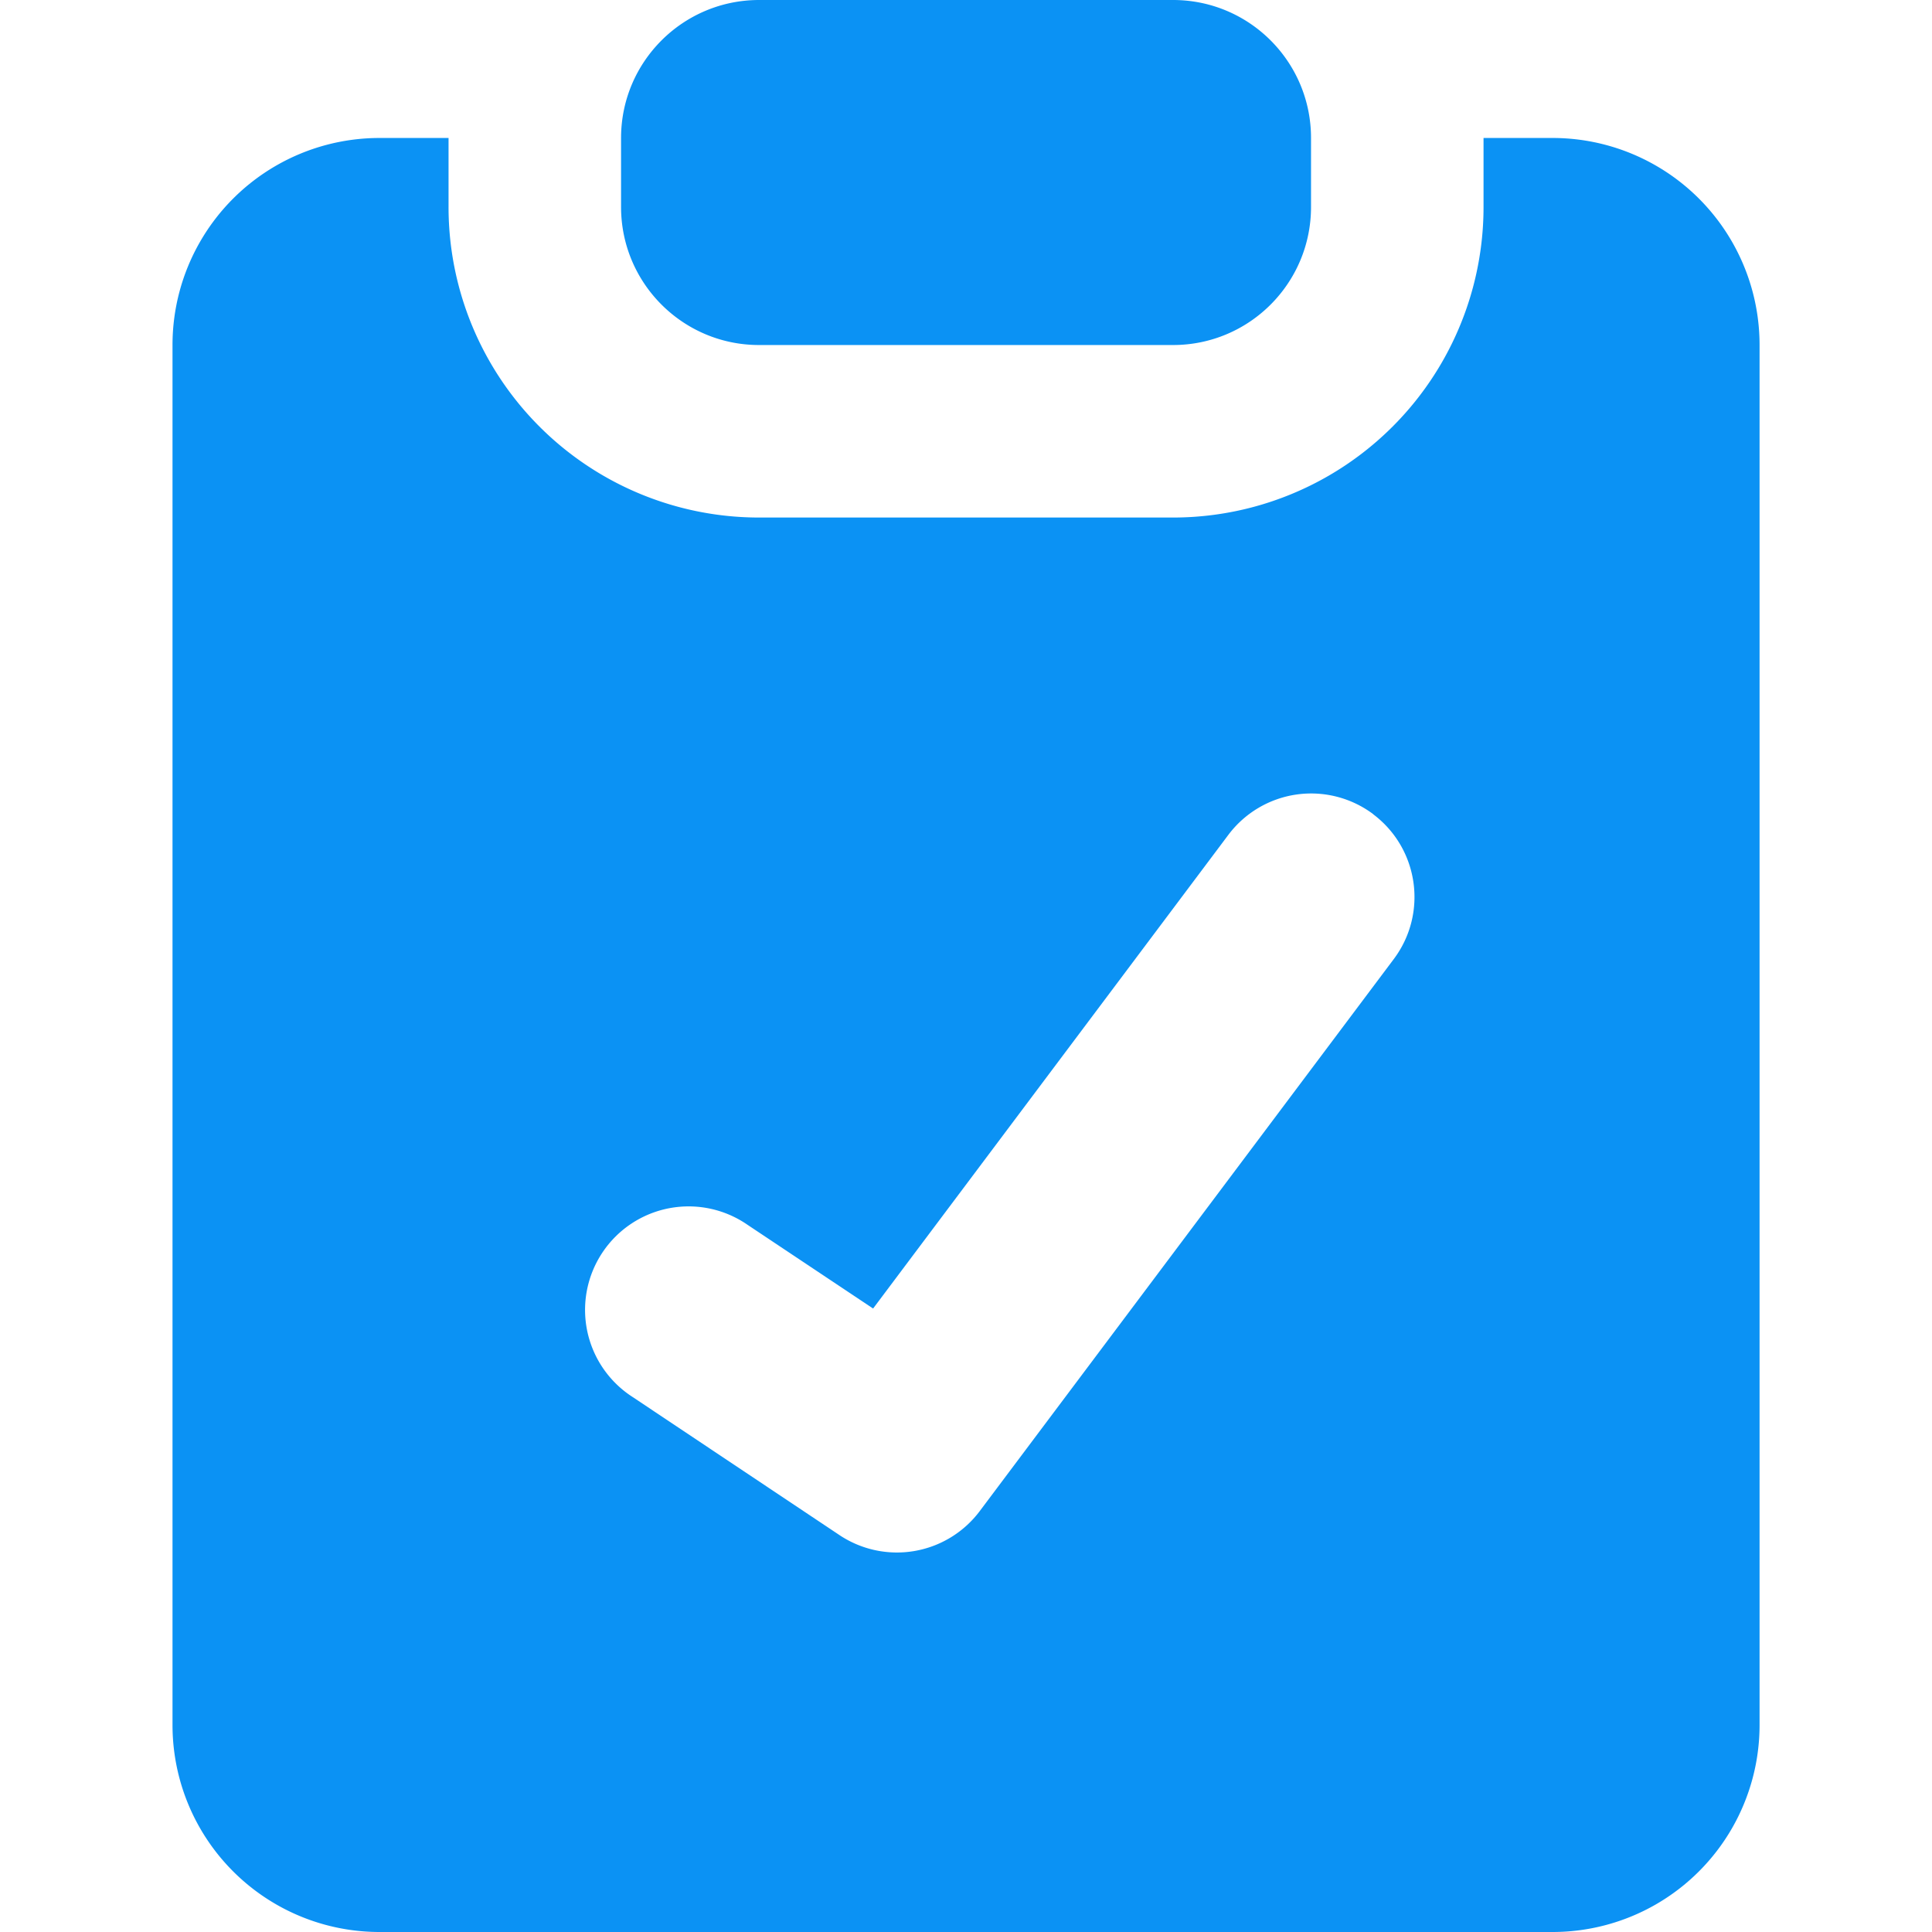
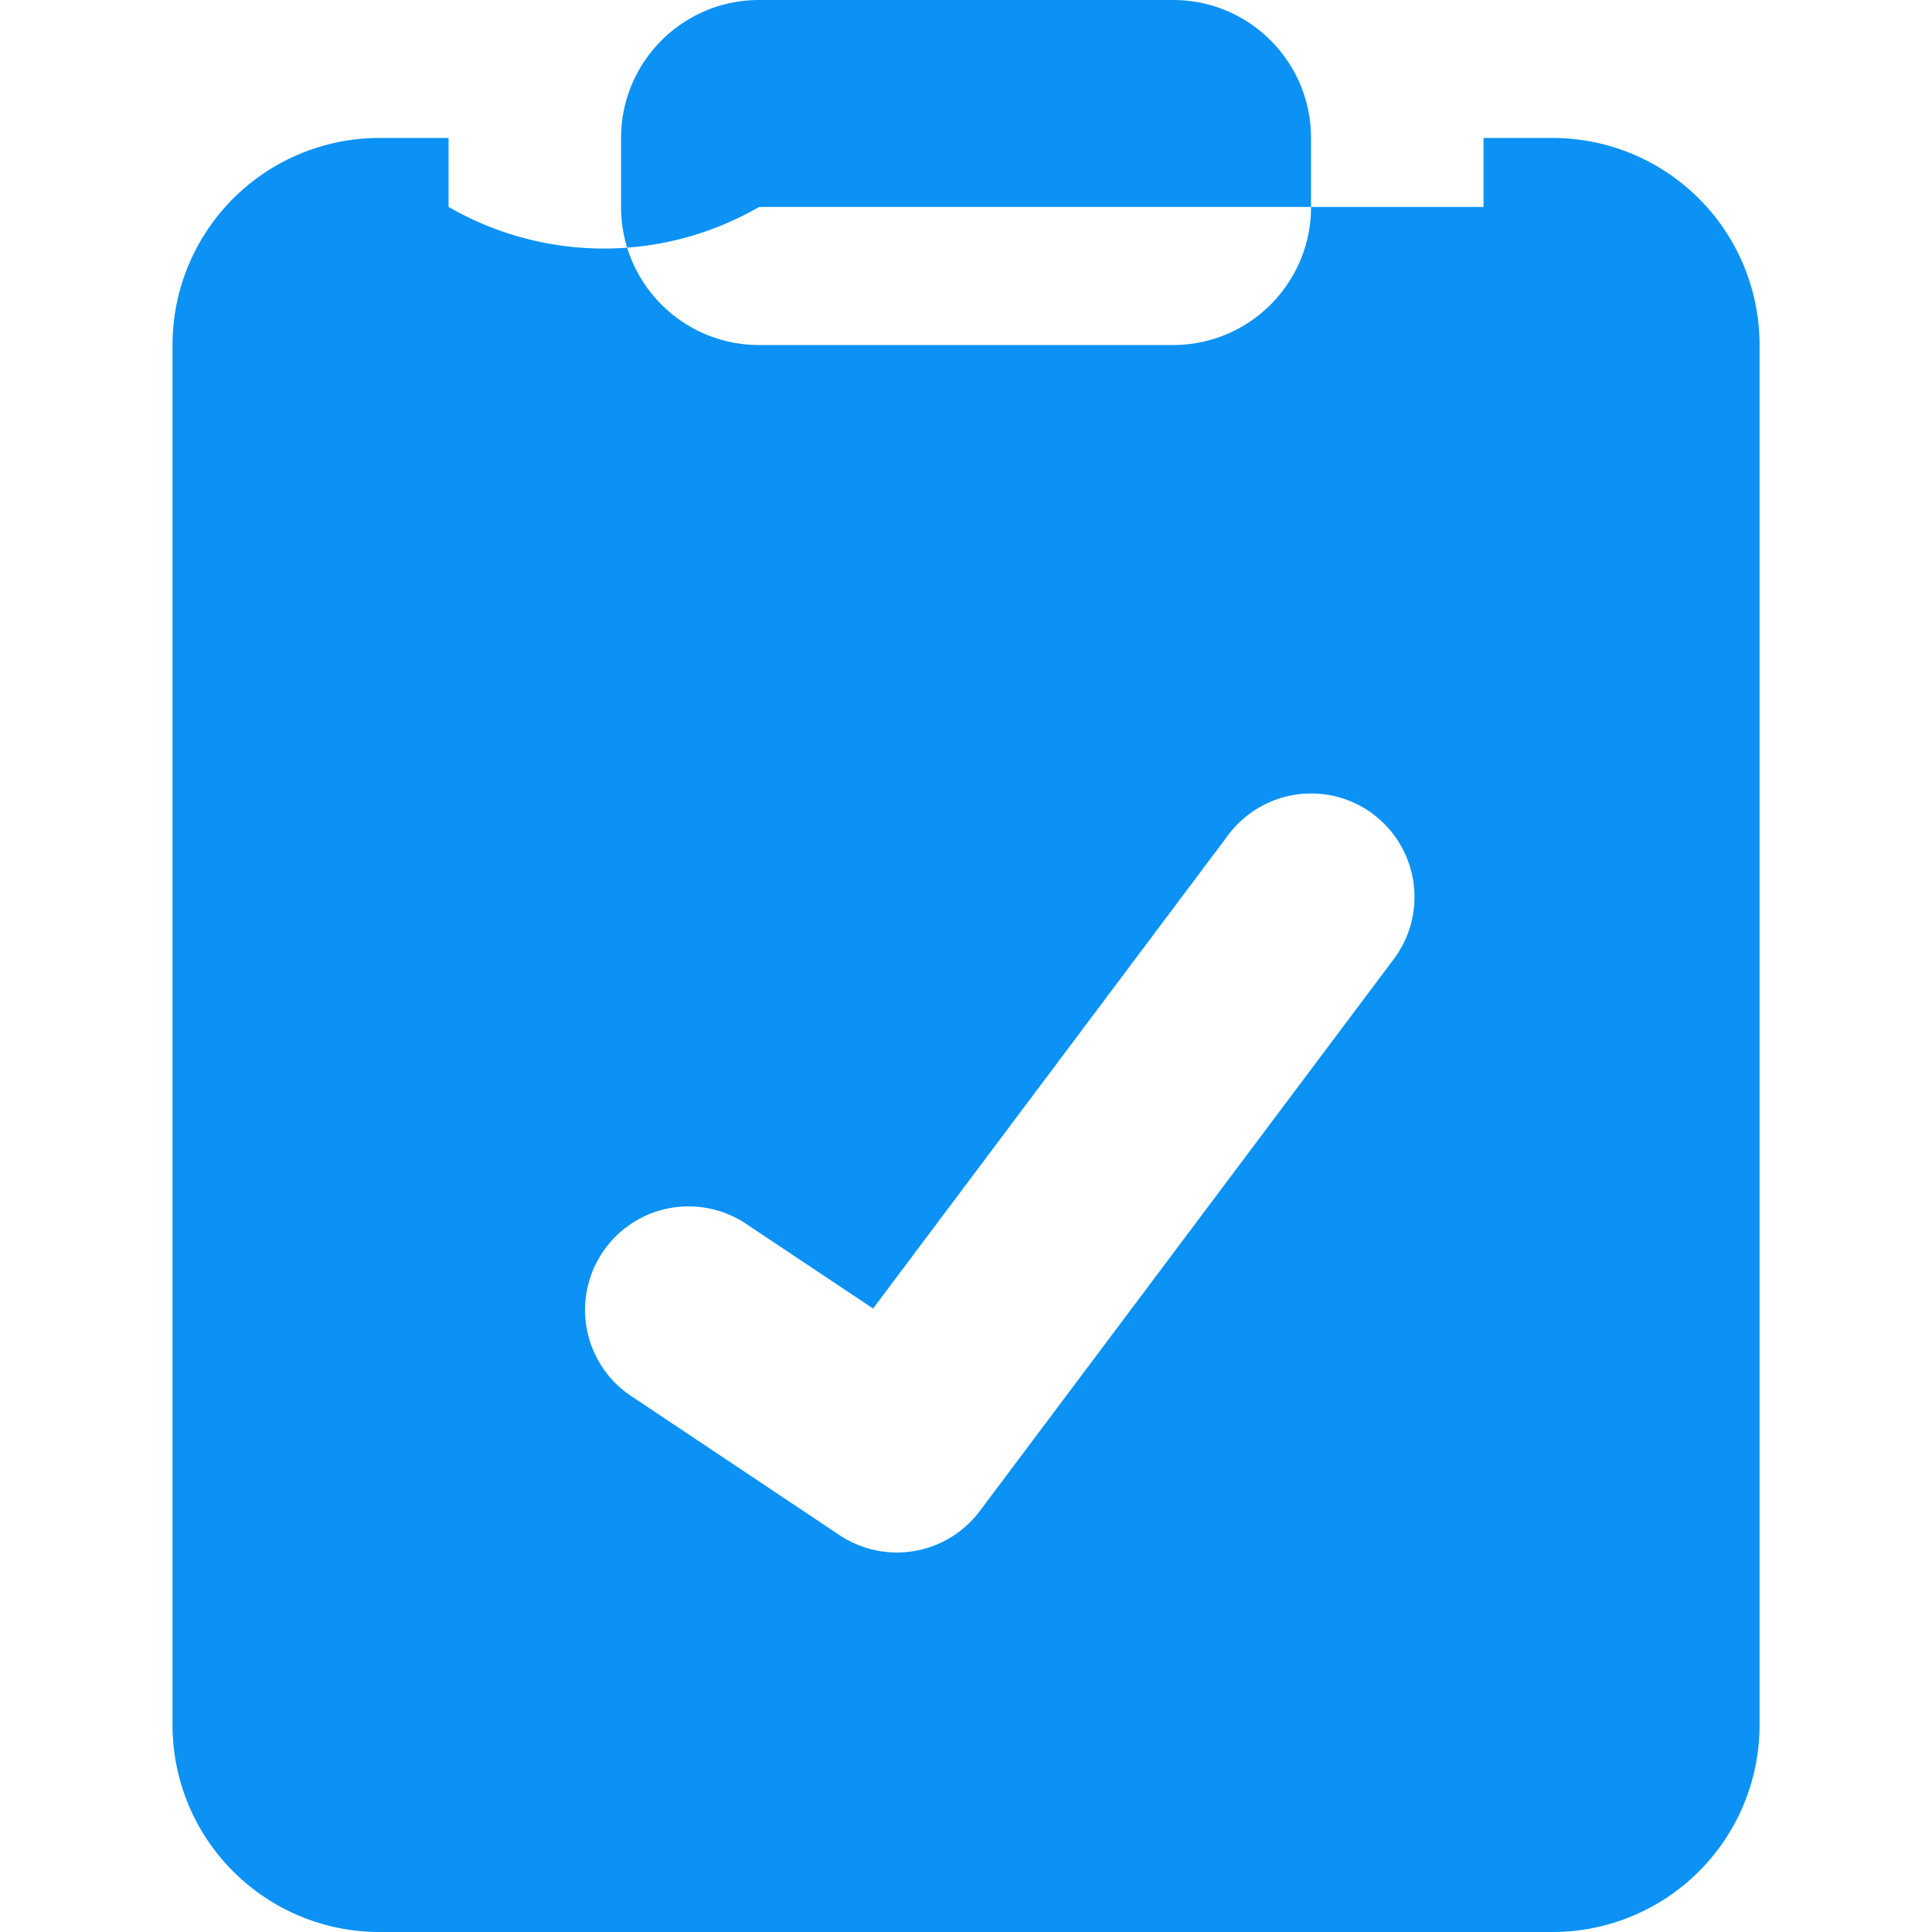
<svg xmlns="http://www.w3.org/2000/svg" width="24" height="24" fill="none">
-   <path fill="#0B92F4" fill-rule="evenodd" d="M9.43 0c-.947 0-1.715.768-1.715 1.714v.857c0 .947.768 1.715 1.714 1.715h5.143c.947 0 1.714-.768 1.714-1.715v-.857C16.286.768 15.52 0 14.572 0H9.43ZM5.571 1.714h-.857a2.571 2.571 0 0 0-2.571 2.572v17.143A2.571 2.571 0 0 0 4.715 24h14.571a2.571 2.571 0 0 0 2.572-2.571V4.286a2.571 2.571 0 0 0-2.572-2.572h-.857v.857a3.857 3.857 0 0 1-3.857 3.858H9.43A3.857 3.857 0 0 1 5.572 2.57v-.857Zm11.486 8.4c.568.426.683 1.232.257 1.8l-5.143 6.857a1.286 1.286 0 0 1-1.742.299L7.86 17.355a1.286 1.286 0 1 1 1.426-2.14l1.56 1.04 4.413-5.884a1.286 1.286 0 0 1 1.8-.257Z" clip-rule="evenodd" />
+   <path fill="#0B92F4" fill-rule="evenodd" d="M9.43 0c-.947 0-1.715.768-1.715 1.714v.857c0 .947.768 1.715 1.714 1.715h5.143c.947 0 1.714-.768 1.714-1.715v-.857C16.286.768 15.52 0 14.572 0H9.43ZM5.571 1.714h-.857a2.571 2.571 0 0 0-2.571 2.572v17.143A2.571 2.571 0 0 0 4.715 24h14.571a2.571 2.571 0 0 0 2.572-2.571V4.286a2.571 2.571 0 0 0-2.572-2.572h-.857v.857H9.43A3.857 3.857 0 0 1 5.572 2.57v-.857Zm11.486 8.4c.568.426.683 1.232.257 1.8l-5.143 6.857a1.286 1.286 0 0 1-1.742.299L7.86 17.355a1.286 1.286 0 1 1 1.426-2.14l1.56 1.04 4.413-5.884a1.286 1.286 0 0 1 1.8-.257Z" clip-rule="evenodd" />
</svg>